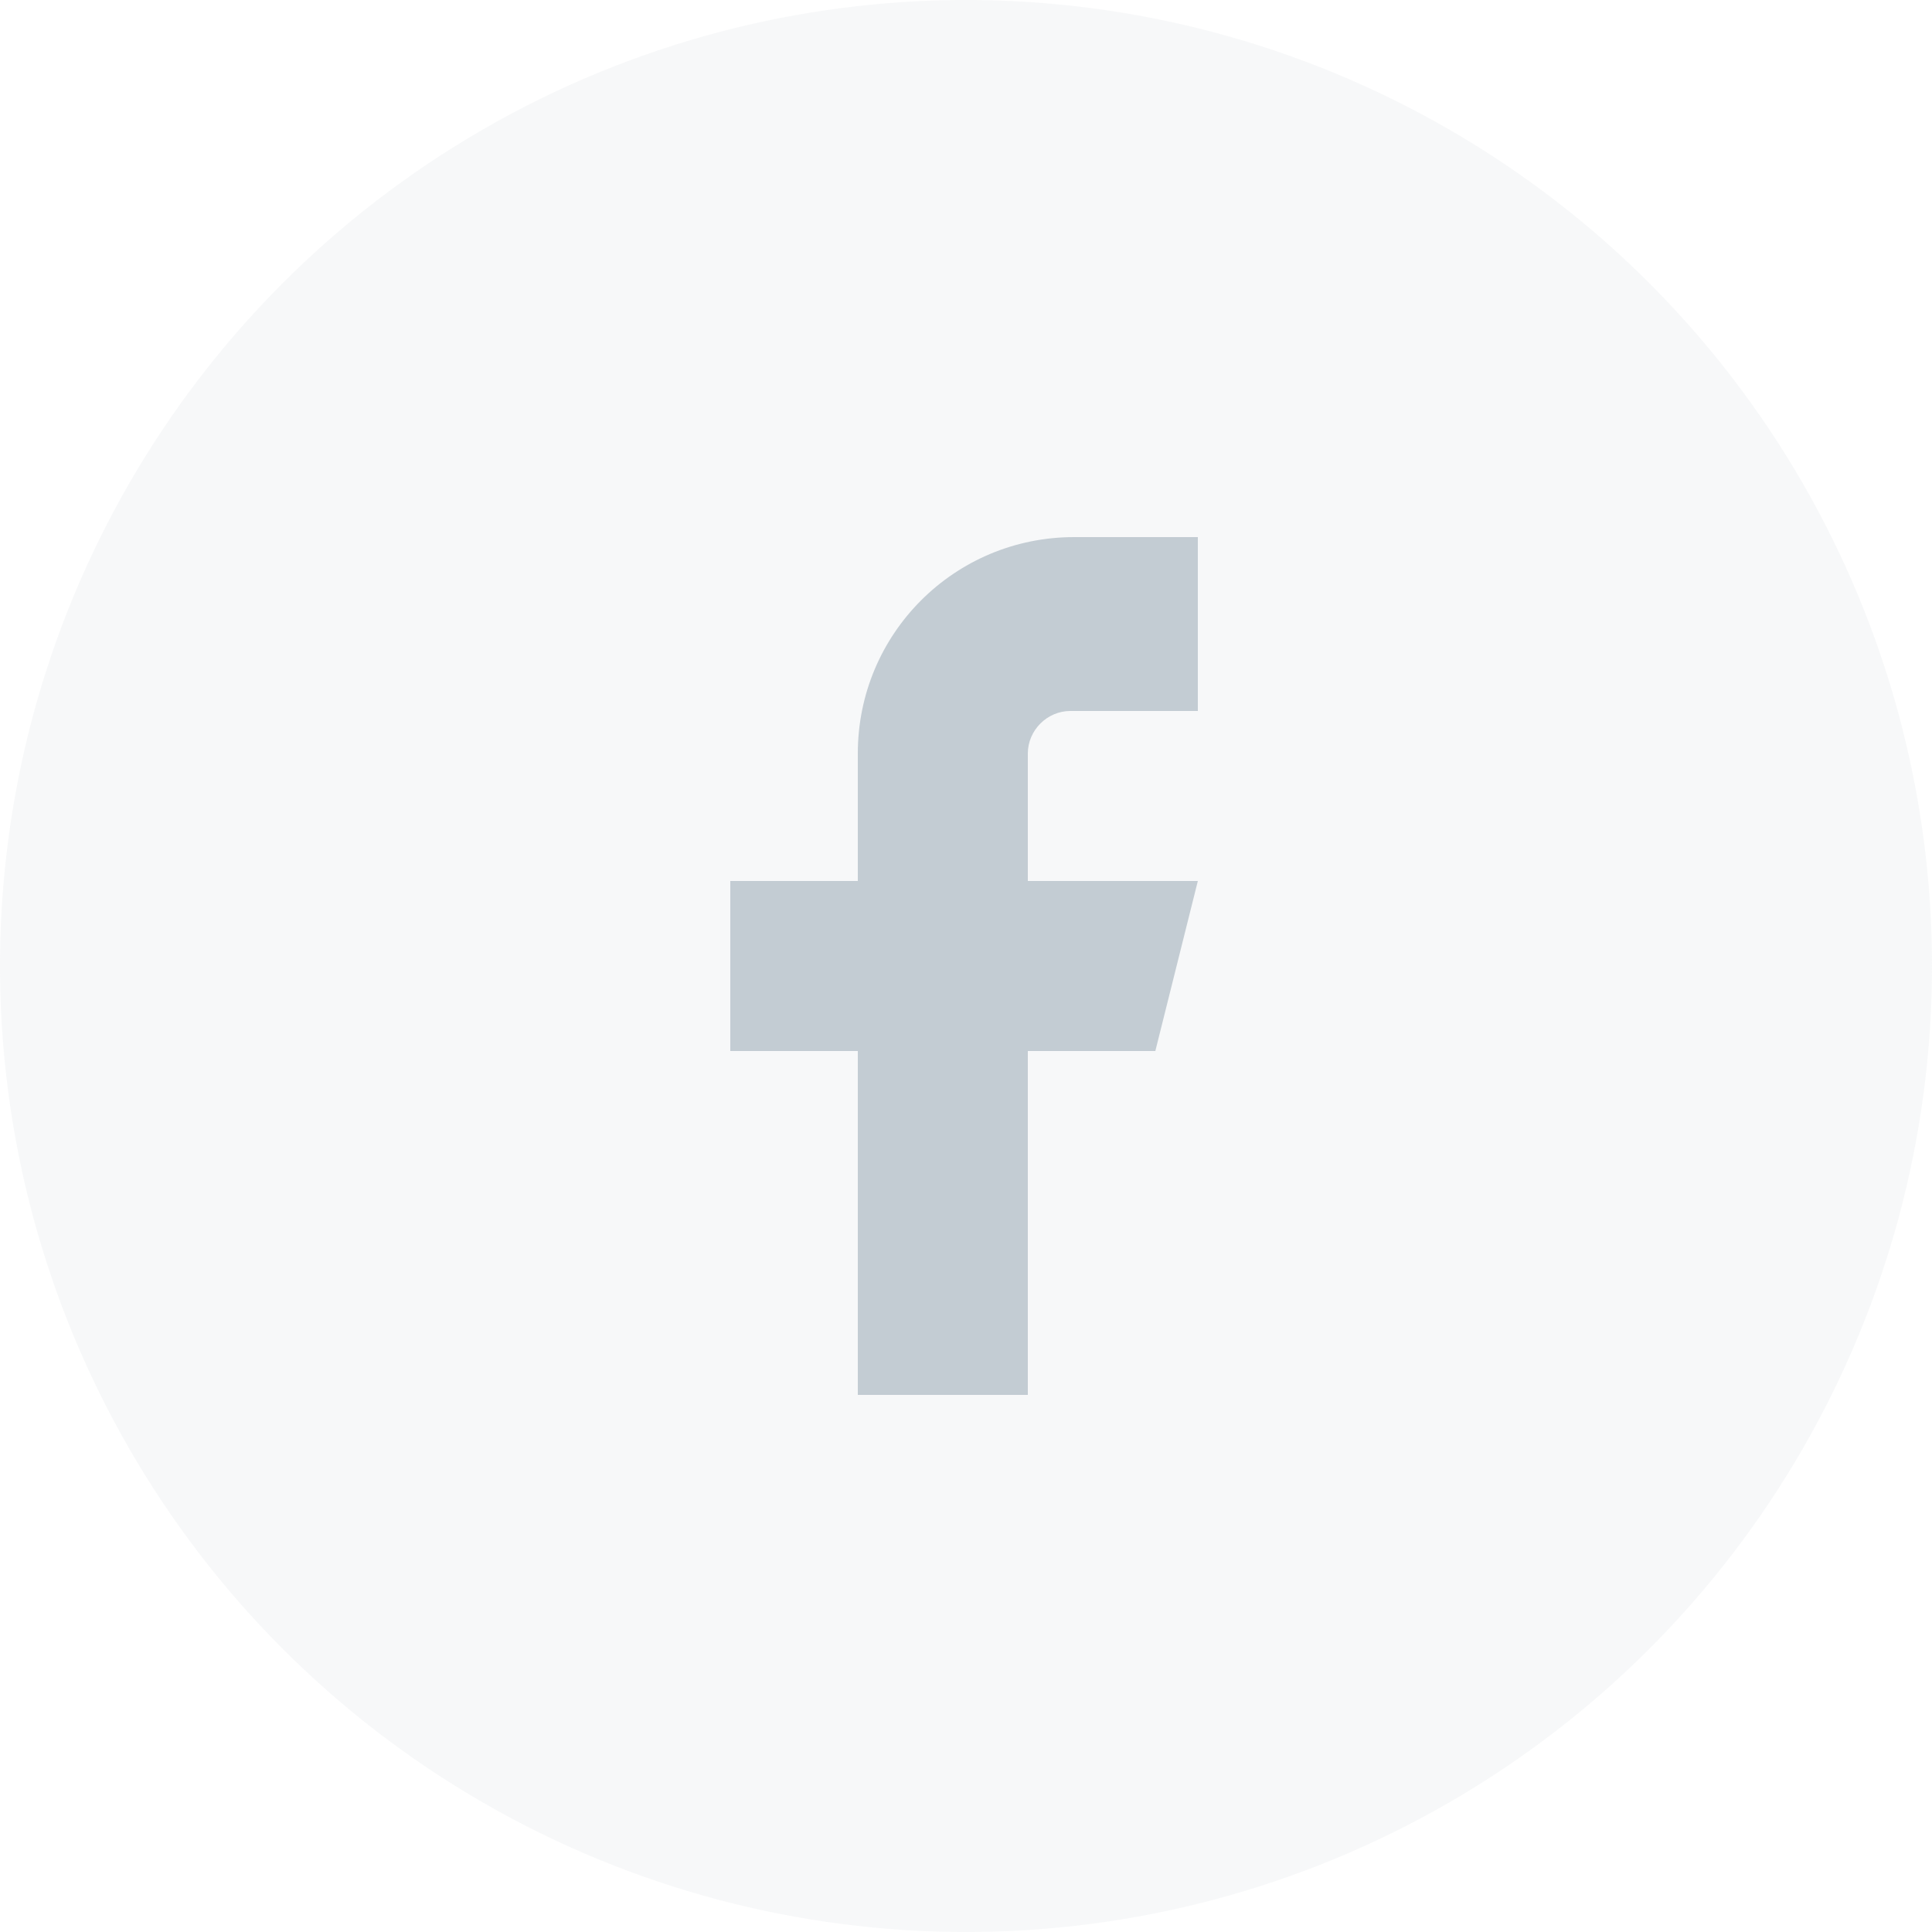
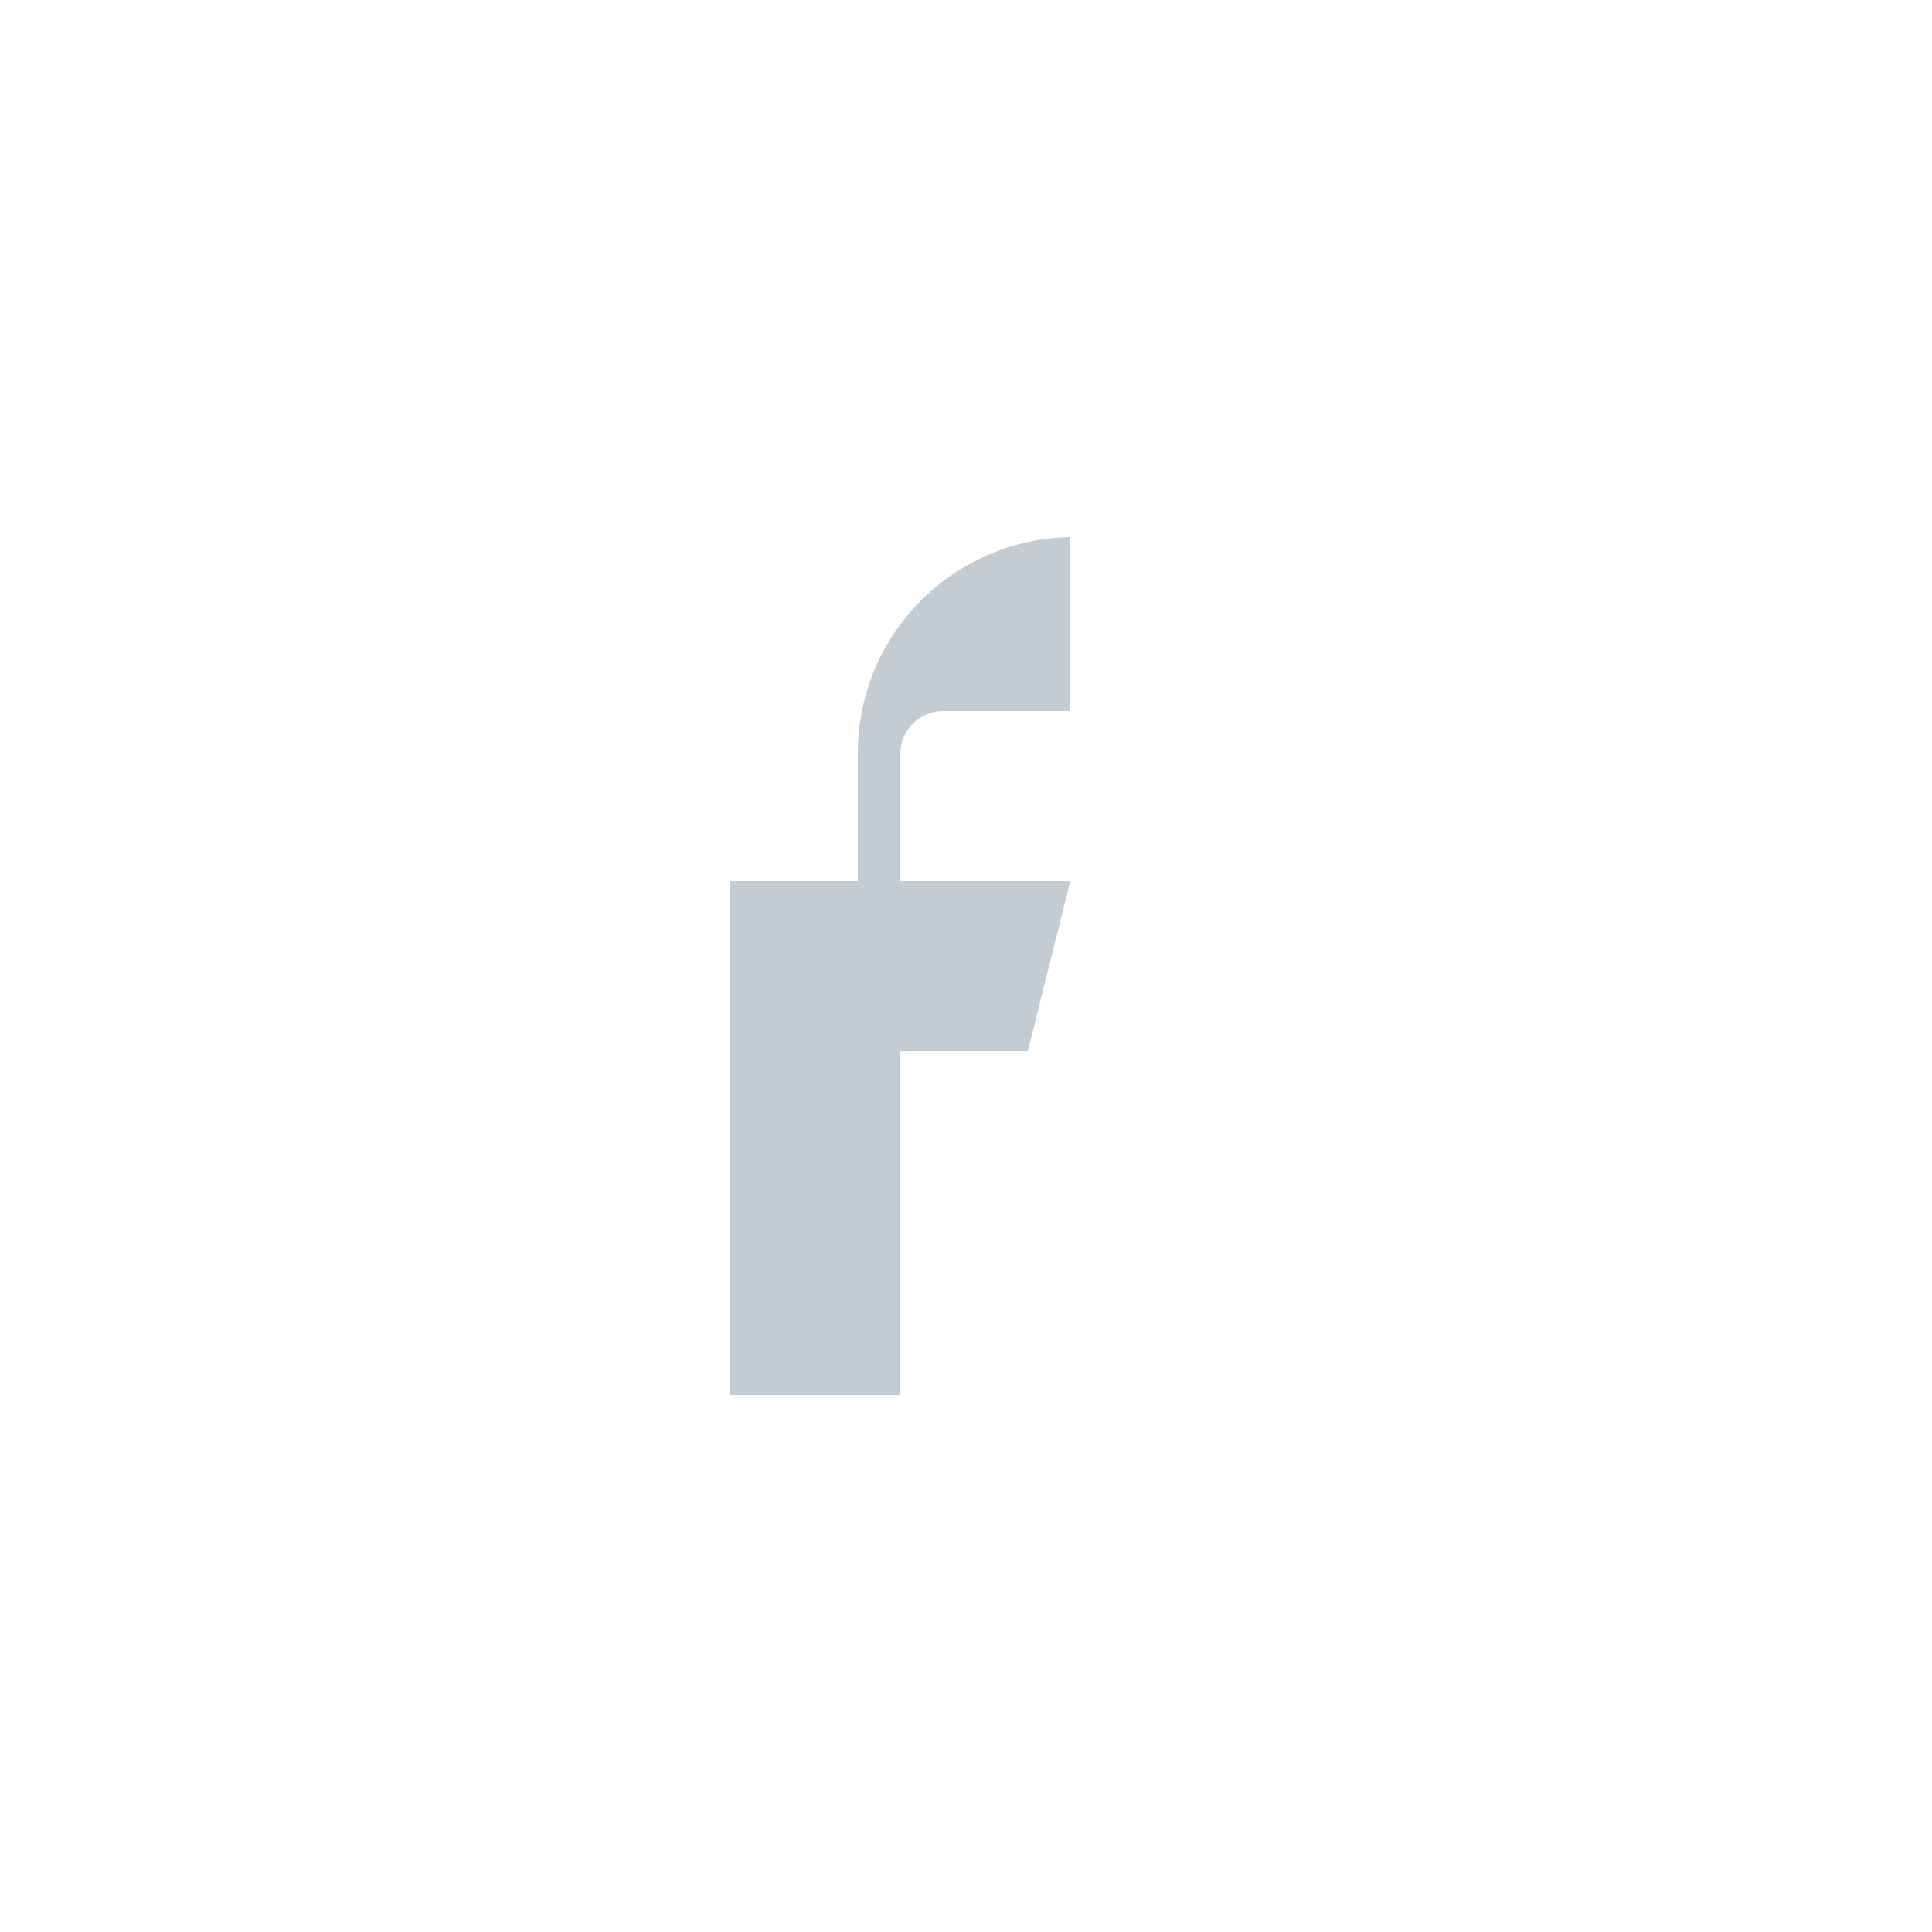
<svg xmlns="http://www.w3.org/2000/svg" version="1.1" id="Ebene_1" x="0px" y="0px" viewBox="-287 410.9 50 50" style="enable-background:new -287 410.9 50 50;" xml:space="preserve">
  <style type="text/css">
	.st0{opacity:0.13;fill:#C3CCD3;}
	.st1{fill:#C3CCD3;}
</style>
-   <circle class="st0" cx="-262" cy="435.9" r="25" />
-   <path class="st1" d="M-255.9,424.8h-3.3c-3.1,0-5.6,2.5-5.6,5.6v3.3h-3.3v4.4h3.3v8.9h4.4v-8.9h3.3l1.1-4.4h-4.4v-3.3  c0-0.6,0.5-1.1,1.1-1.1h3.3V424.8z" />
+   <path class="st1" d="M-255.9,424.8h-3.3c-3.1,0-5.6,2.5-5.6,5.6v3.3h-3.3v4.4v8.9h4.4v-8.9h3.3l1.1-4.4h-4.4v-3.3  c0-0.6,0.5-1.1,1.1-1.1h3.3V424.8z" />
</svg>